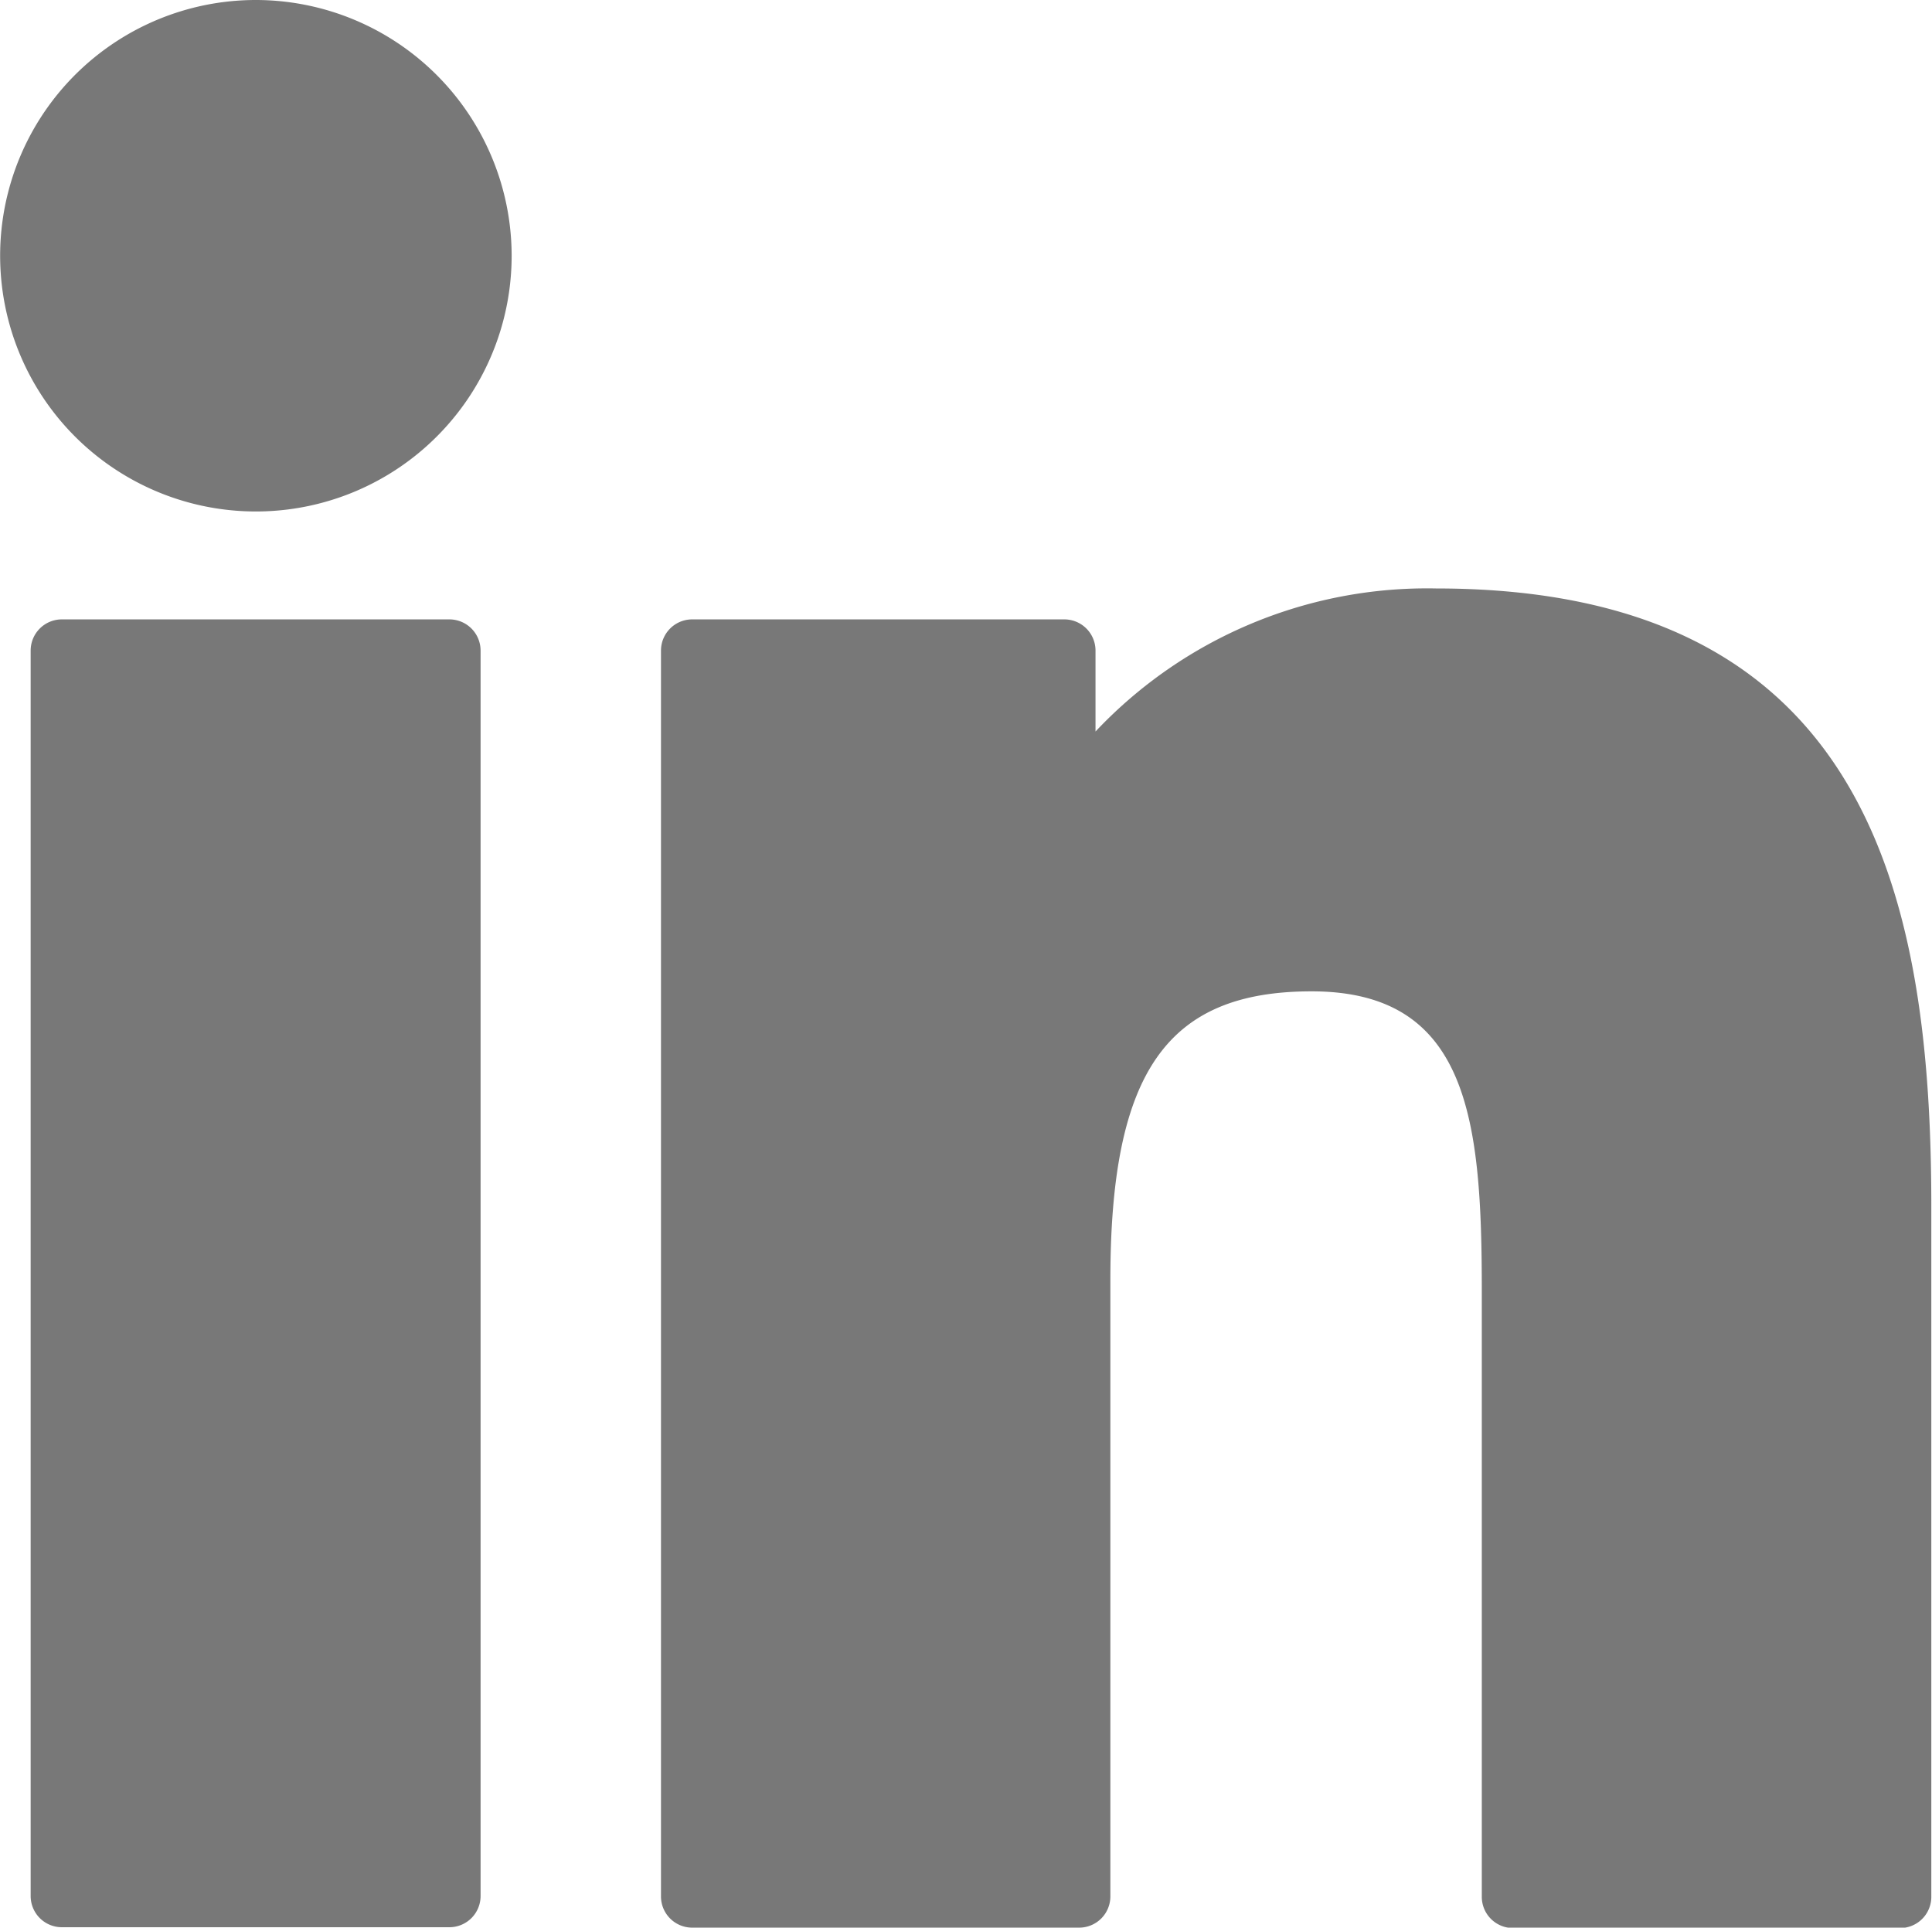
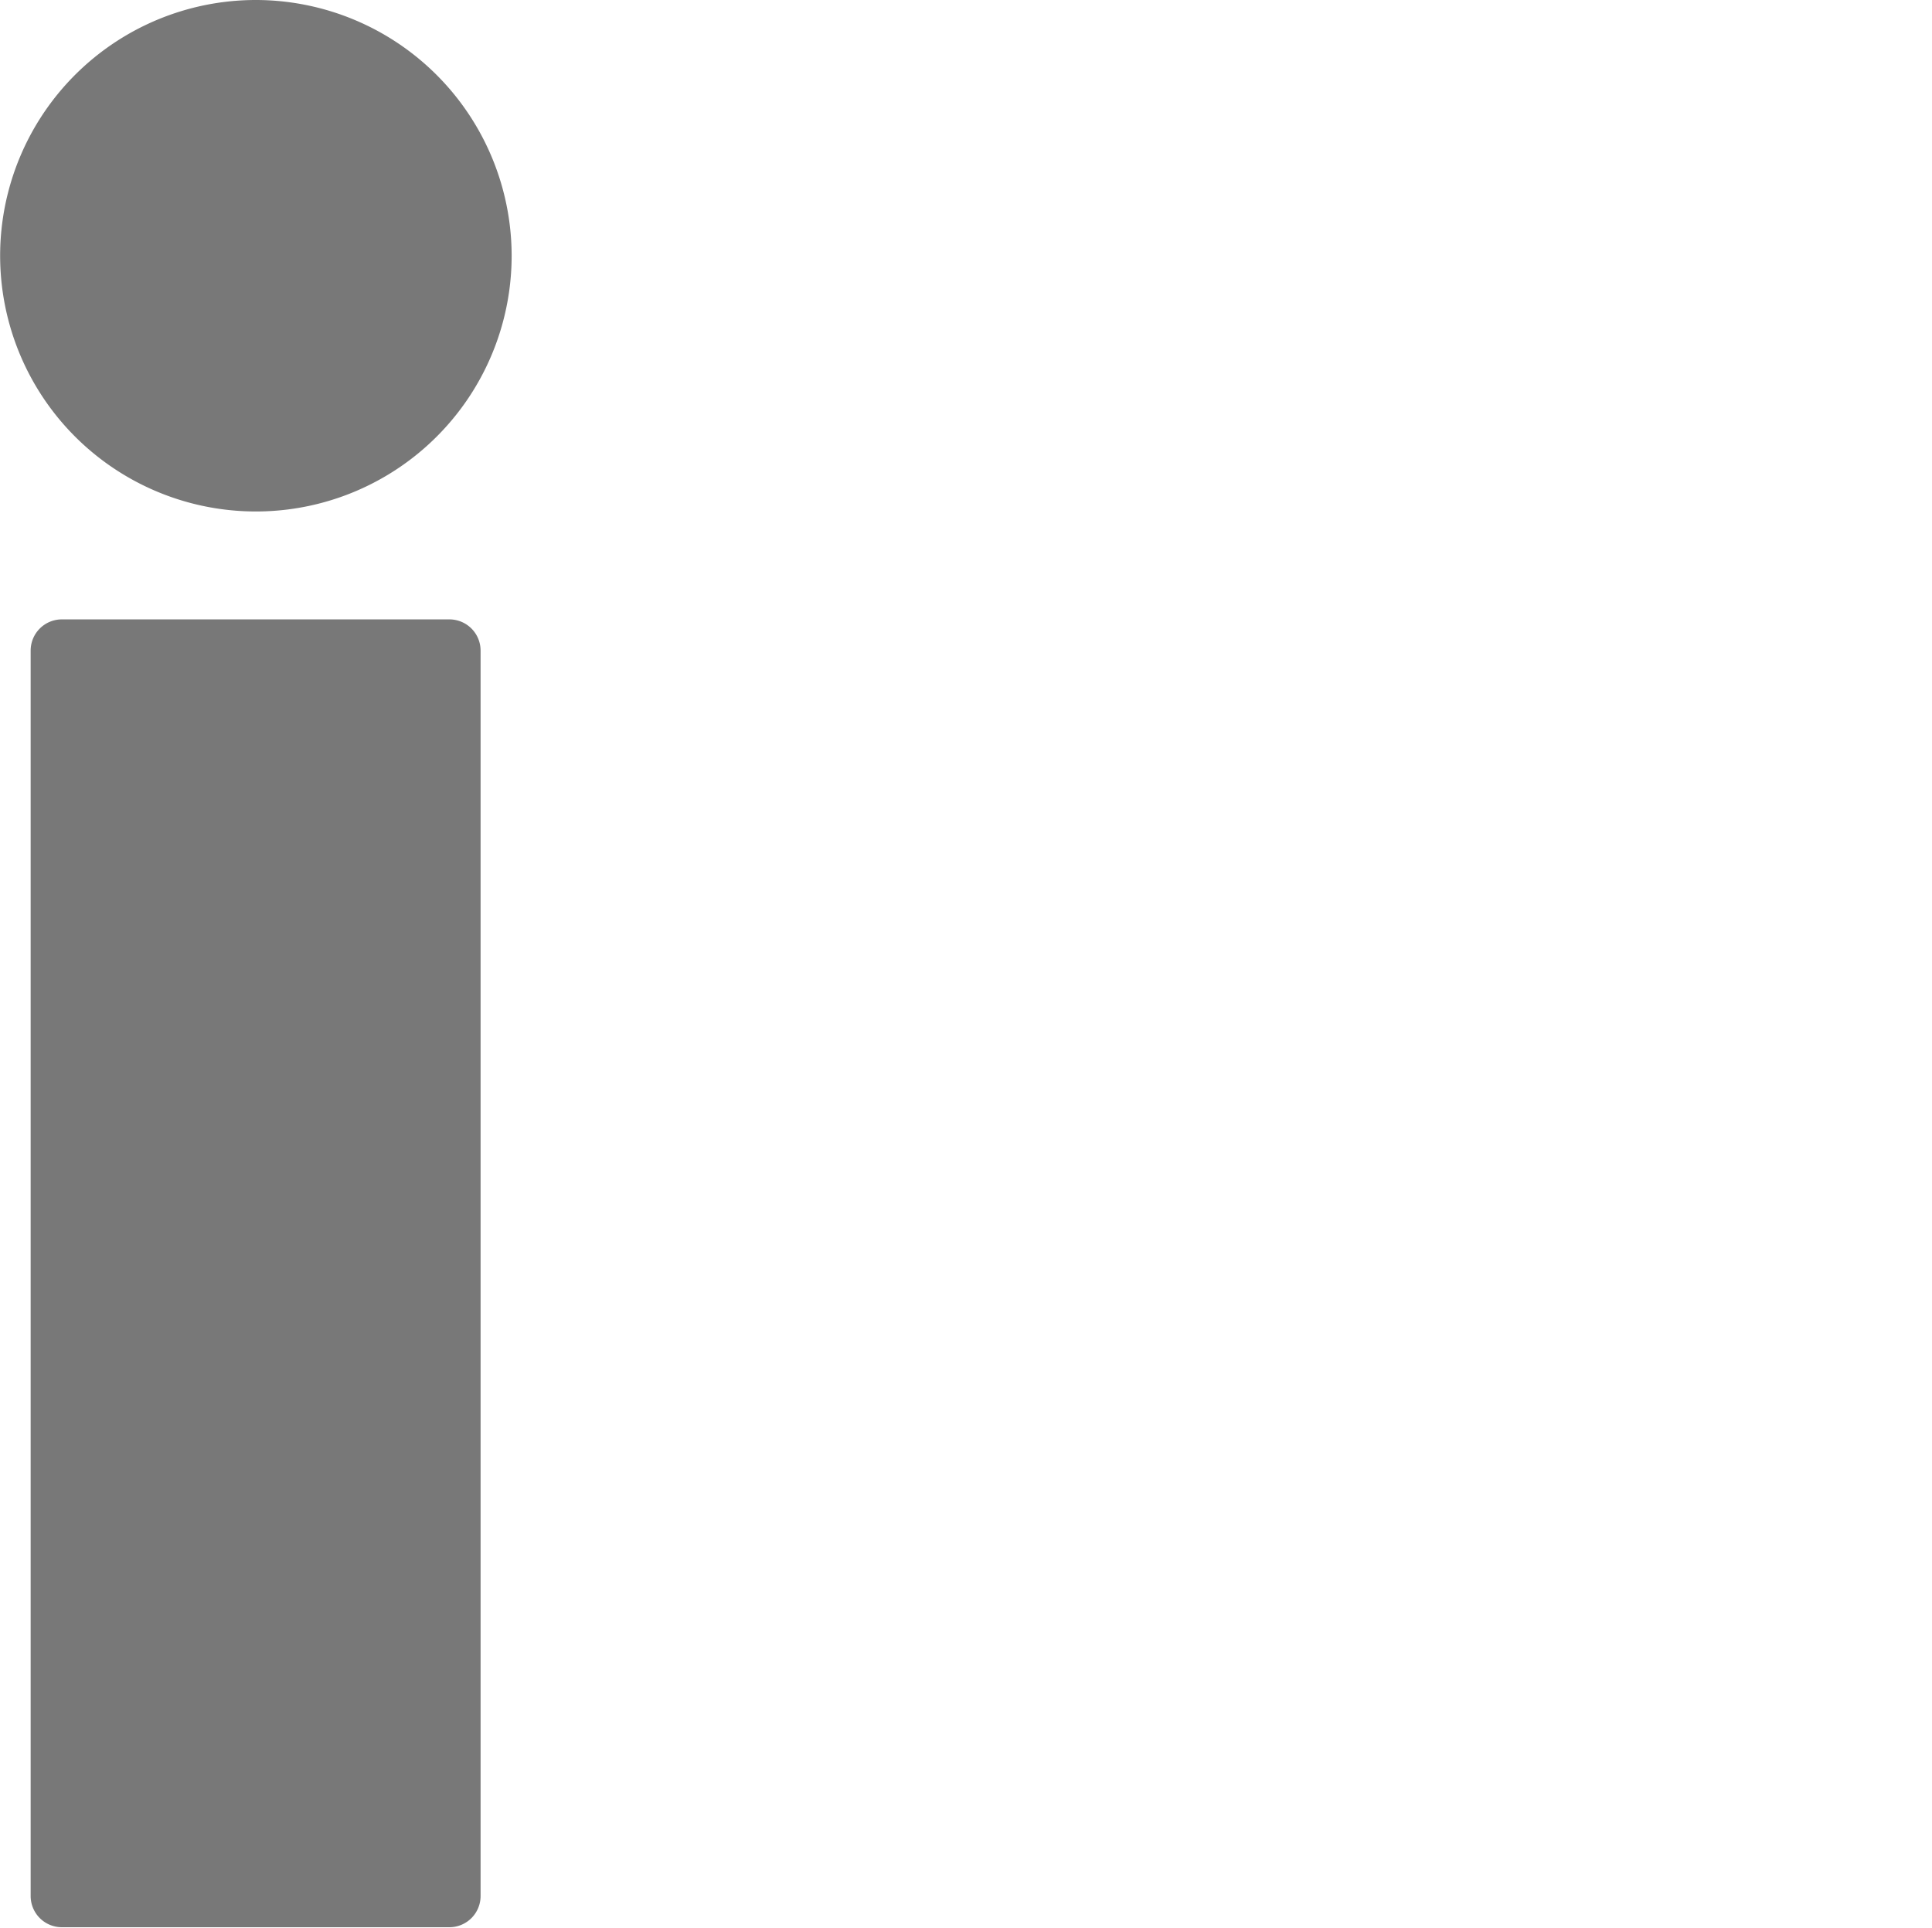
<svg xmlns="http://www.w3.org/2000/svg" id="linkedin" viewBox="0 0 14.179 14.148">
  <defs>
    <style>
      .cls-1 {
        fill: #787878;
      }
    </style>
  </defs>
  <path id="XMLID_802_" class="cls-1" d="M8,99.73H5.156a.229.229,0,0,0-.229.229V109.1a.229.229,0,0,0,.229.229H8a.229.229,0,0,0,.229-.229V99.959A.229.229,0,0,0,8,99.73Z" transform="translate(-4.702 -95.184)" />
  <path id="XMLID_803_" class="cls-1" d="M1.878.341A1.877,1.877,0,1,0,3.755,2.217,1.879,1.879,0,0,0,1.878.341Z" transform="translate(0 -0.341)" />
-   <path id="XMLID_804_" class="cls-1" d="M111.86,94.761a3.343,3.343,0,0,0-2.5,1.05v-.594a.229.229,0,0,0-.229-.229H106.4a.229.229,0,0,0-.229.229v9.144a.229.229,0,0,0,.229.229h2.84a.229.229,0,0,0,.229-.229V99.837c0-1.525.414-2.119,1.477-2.119,1.157,0,1.249.952,1.249,2.2v4.446a.229.229,0,0,0,.229.229h2.841a.229.229,0,0,0,.229-.229V99.345C115.5,97.078,115.066,94.761,111.86,94.761Z" transform="translate(-101.32 -90.442)" />
</svg>